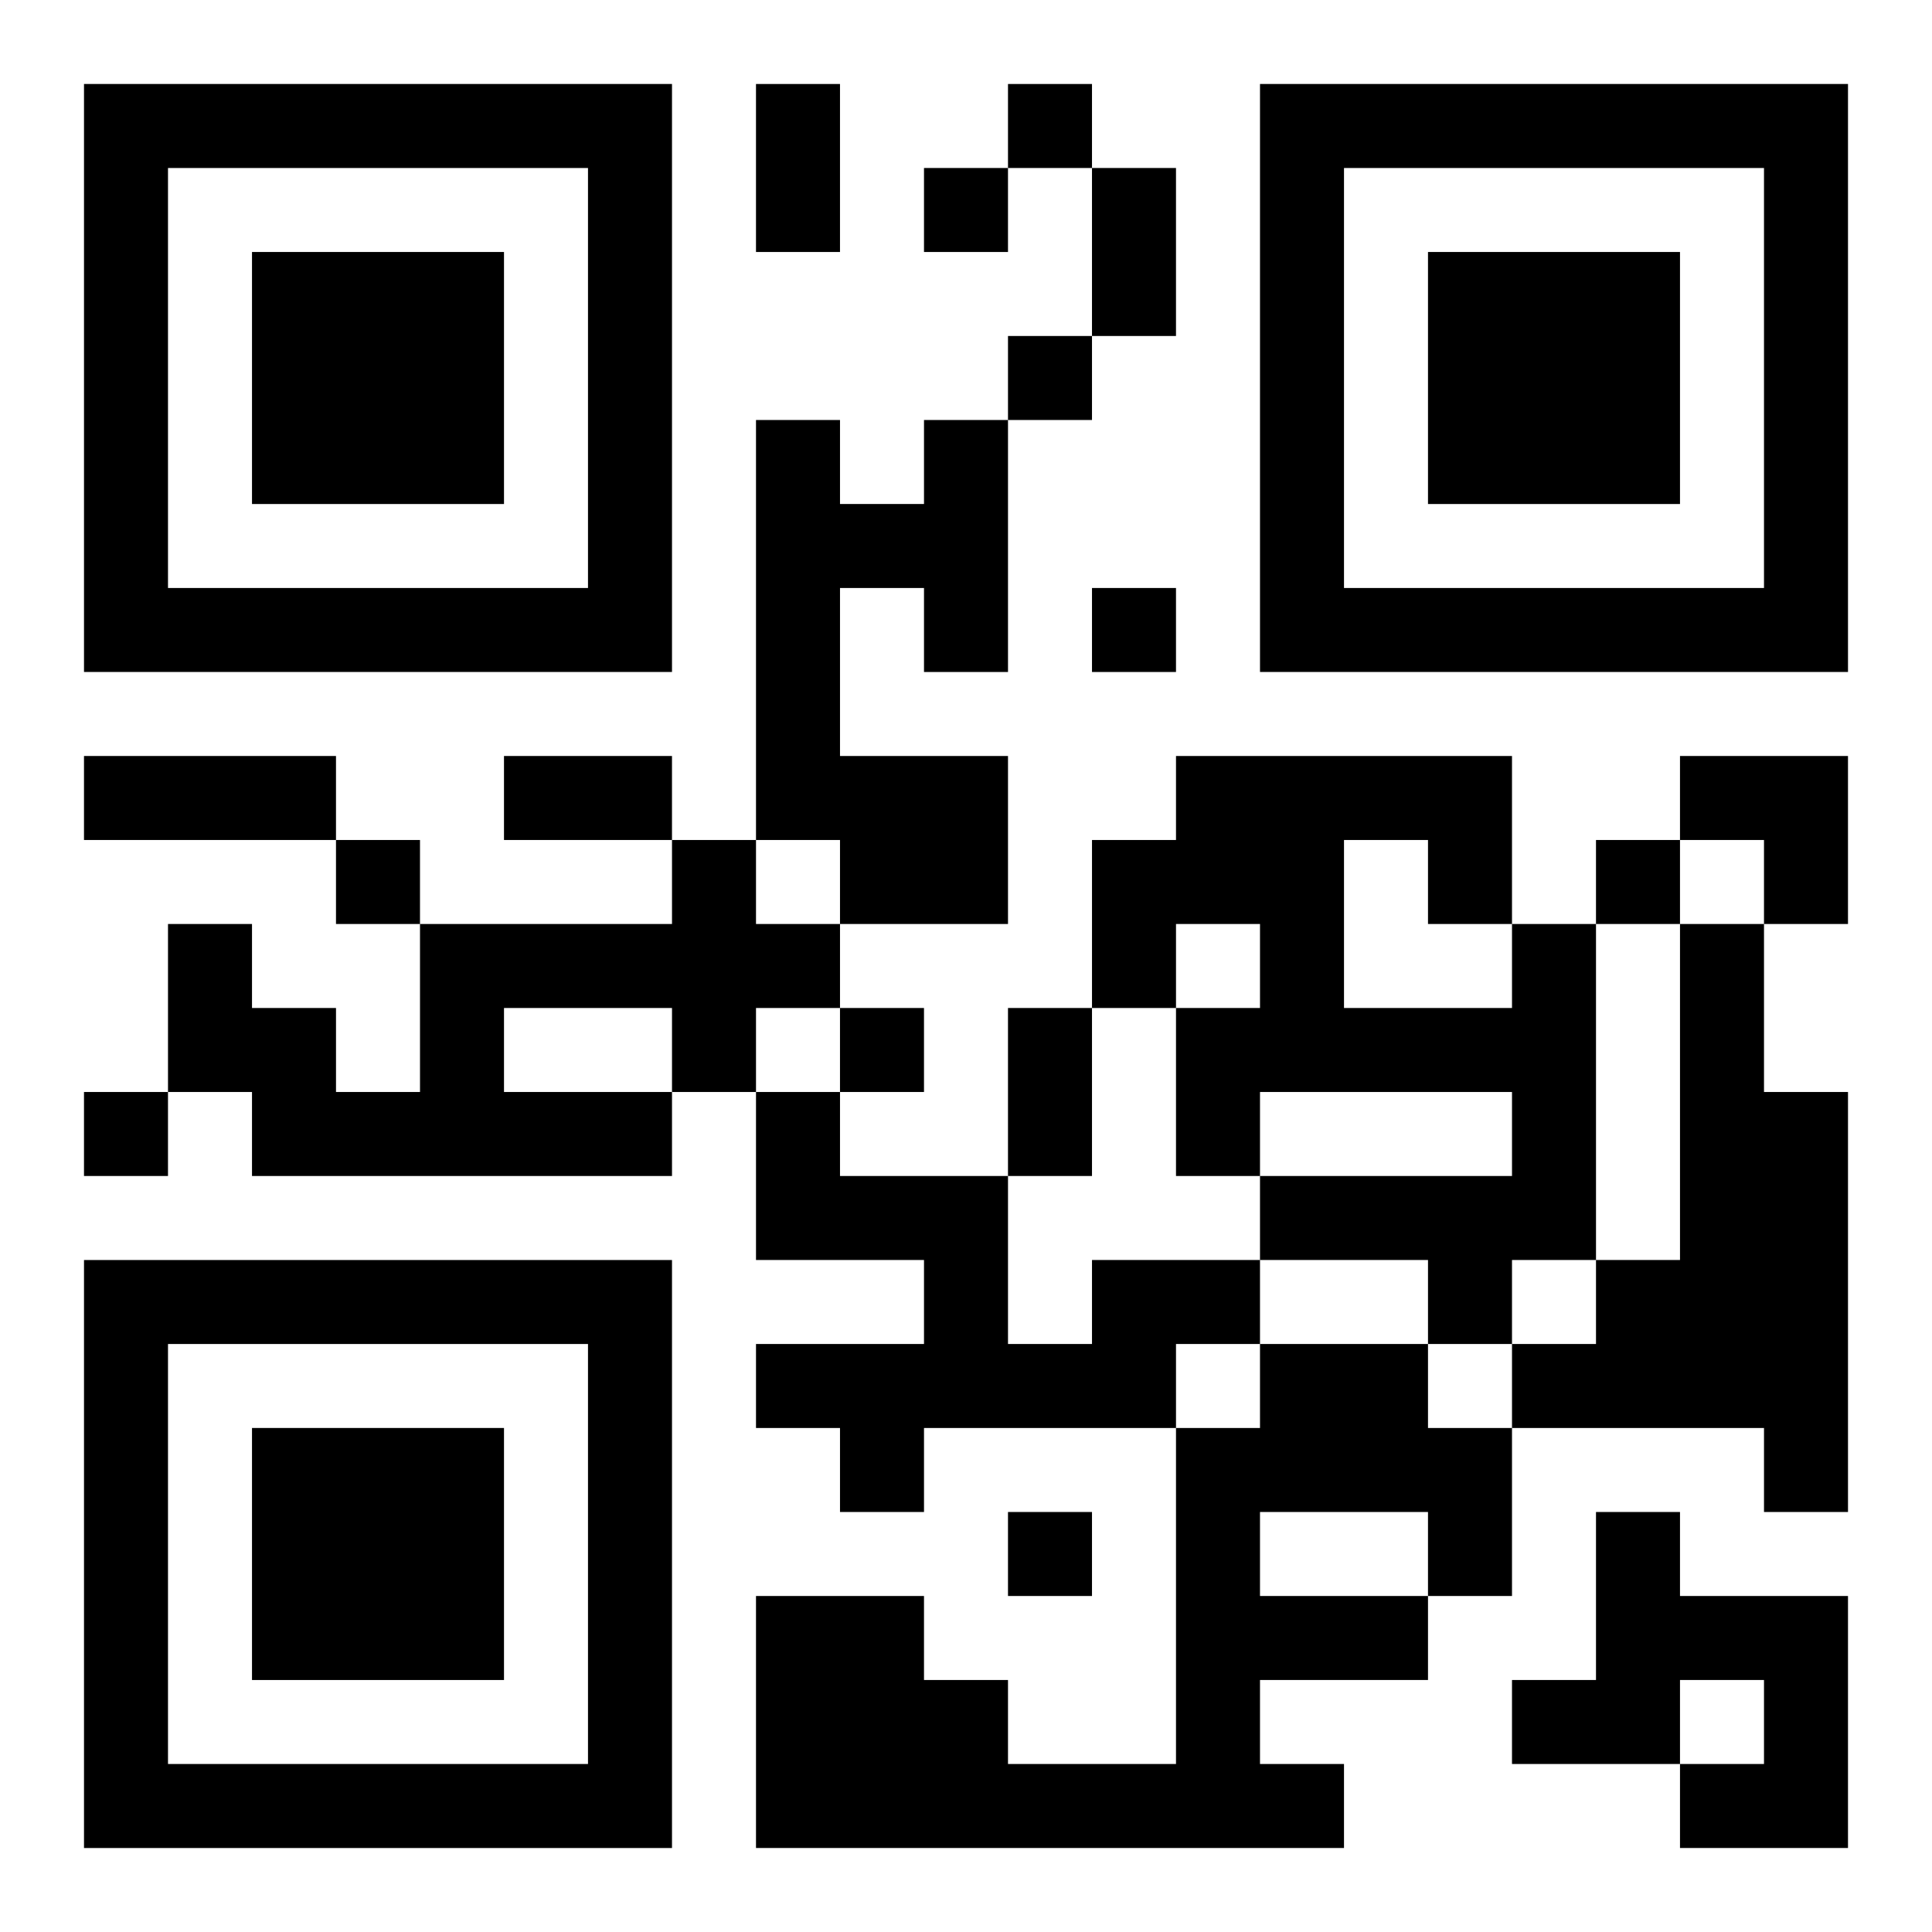
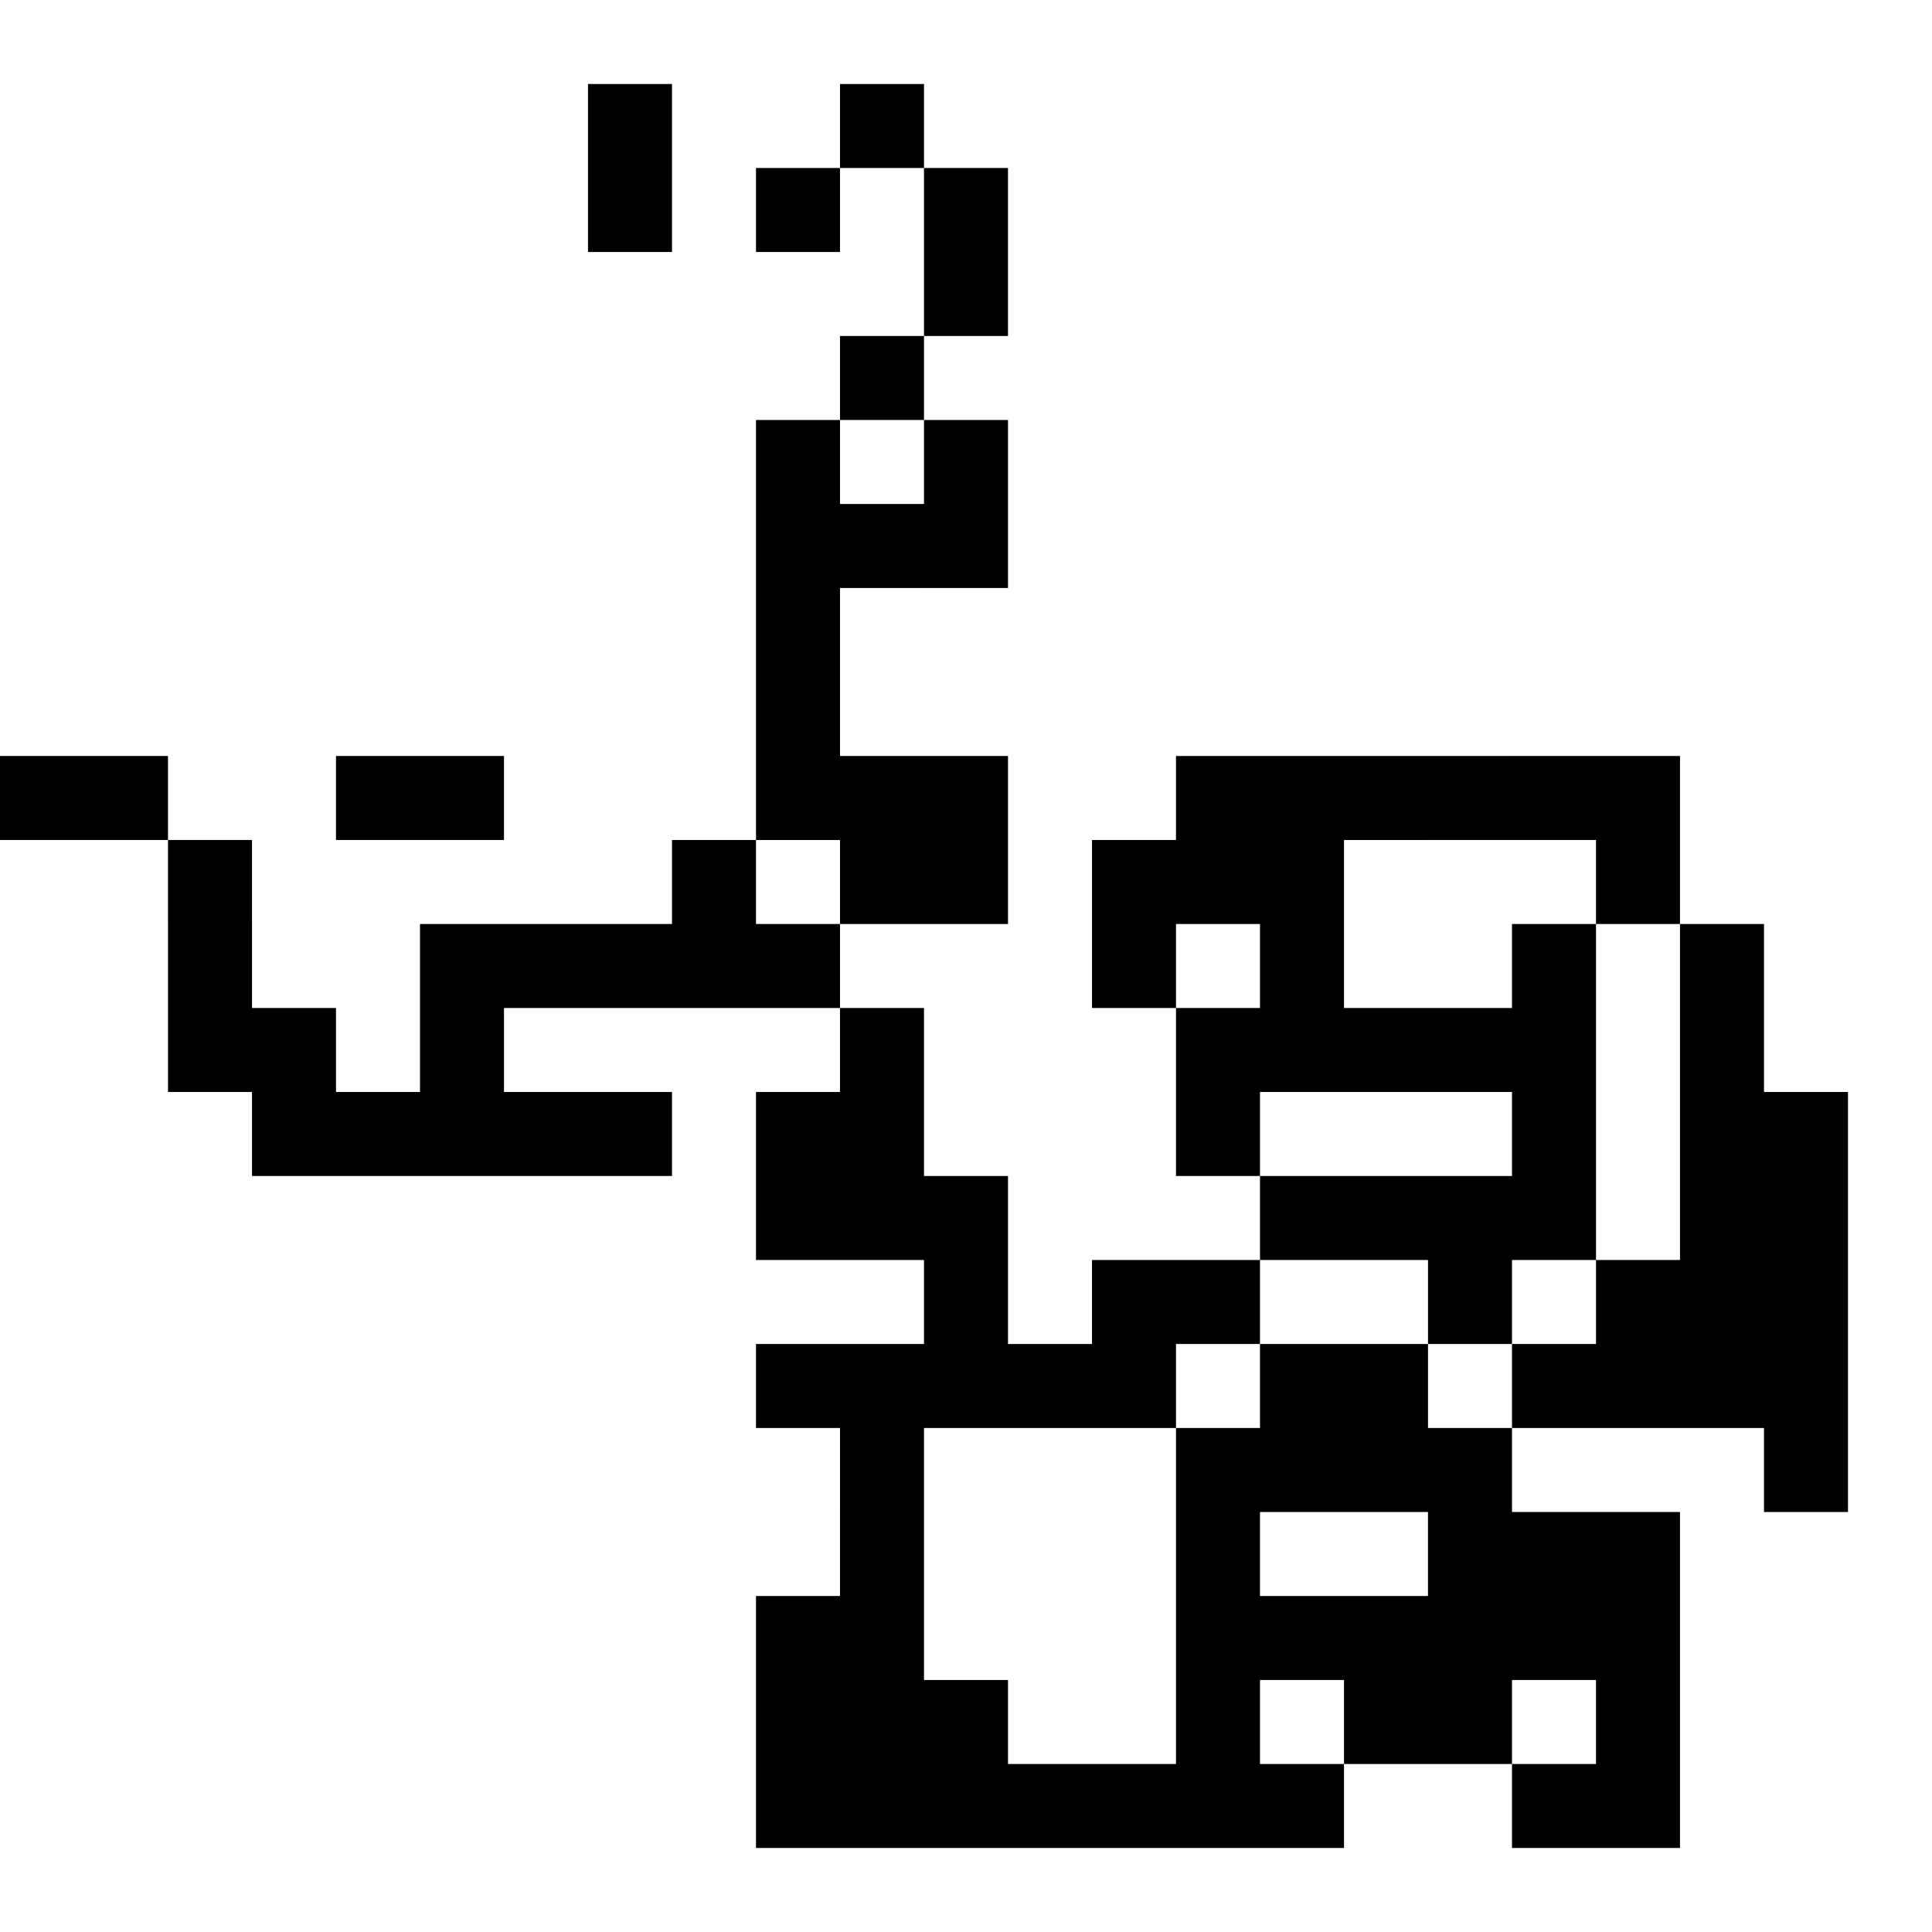
<svg xmlns="http://www.w3.org/2000/svg" xmlns:xlink="http://www.w3.org/1999/xlink" width="250" height="250" baseProfile="full" version="1.1" viewBox="-1 -1 23 23">
  <symbol id="a">
-     <path d="m0 7v7h7v-7h-7zm1 1h5v5h-5v-5zm1 1v3h3v-3h-3z" />
-   </symbol>
+     </symbol>
  <use y="-7" xlink:href="#a" />
  <use y="7" xlink:href="#a" />
  <use x="14" y="-7" xlink:href="#a" />
-   <path d="m10 4h1v3h-1v-1h-1v2h2v2h-2v-1h-1v-5h1v1h1v-1m-3 5h1v1h1v1h-1v1h-1v1h-5v-1h-1v-2h1v1h1v1h1v-2h3v-1m-2 2v1h2v-1h-2m12-1h1v4h-1v1h-1v-1h-2v-1h3v-1h-3v1h-1v-2h1v-1h-1v1h-1v-2h1v-1h4v2m-2-1v2h2v-1h-1v-1h-1m4 1h1v2h1v5h-1v-1h-3v-1h1v-1h1v-4m-7 4h2v1h-1v1h-3v1h-1v-1h-1v-1h2v-1h-2v-2h1v1h2v2h1v-1m2 1h2v1h1v2h-1v1h-2v1h1v1h-7v-3h2v1h1v1h2v-4h1v-1m0 2v1h2v-1h-2m4 0h1v1h2v3h-2v-1h1v-1h-1v1h-2v-1h1v-2m-7-17v1h1v-1h-1m-1 1v1h1v-1h-1m1 2v1h1v-1h-1m1 3v1h1v-1h-1m-9 3v1h1v-1h-1m15 0v1h1v-1h-1m-9 2v1h1v-1h-1m-9 1v1h1v-1h-1m11 5v1h1v-1h-1m-3-17h1v2h-1v-2m4 1h1v2h-1v-2m-12 7h3v1h-3v-1m5 0h2v1h-2v-1m6 3h1v2h-1v-2m8-3h2v2h-1v-1h-1z" />
+   <path d="m10 4h1v3h-1v-1h-1v2h2v2h-2v-1h-1v-5h1v1h1v-1m-3 5h1v1h1v1h-1v1h-1v1h-5v-1h-1v-2h1v1h1v1h1v-2h3v-1m-2 2v1h2v-1h-2m12-1h1v4h-1v1h-1v-1h-2v-1h3v-1h-3v1h-1v-2h1v-1h-1v1h-1v-2h1v-1h4v2m-2-1v2h2v-1h-1v-1h-1m4 1h1v2h1v5h-1v-1h-3v-1h1v-1h1v-4m-7 4h2v1h-1v1h-3v1h-1v-1h-1v-1h2v-1h-2v-2h1v1h2v2h1v-1m2 1h2v1h1v2h-1v1h-2v1h1v1h-7v-3h2v1h1v1h2v-4h1v-1m0 2v1h2v-1h-2m4 0h1v1v3h-2v-1h1v-1h-1v1h-2v-1h1v-2m-7-17v1h1v-1h-1m-1 1v1h1v-1h-1m1 2v1h1v-1h-1m1 3v1h1v-1h-1m-9 3v1h1v-1h-1m15 0v1h1v-1h-1m-9 2v1h1v-1h-1m-9 1v1h1v-1h-1m11 5v1h1v-1h-1m-3-17h1v2h-1v-2m4 1h1v2h-1v-2m-12 7h3v1h-3v-1m5 0h2v1h-2v-1m6 3h1v2h-1v-2m8-3h2v2h-1v-1h-1z" />
</svg>